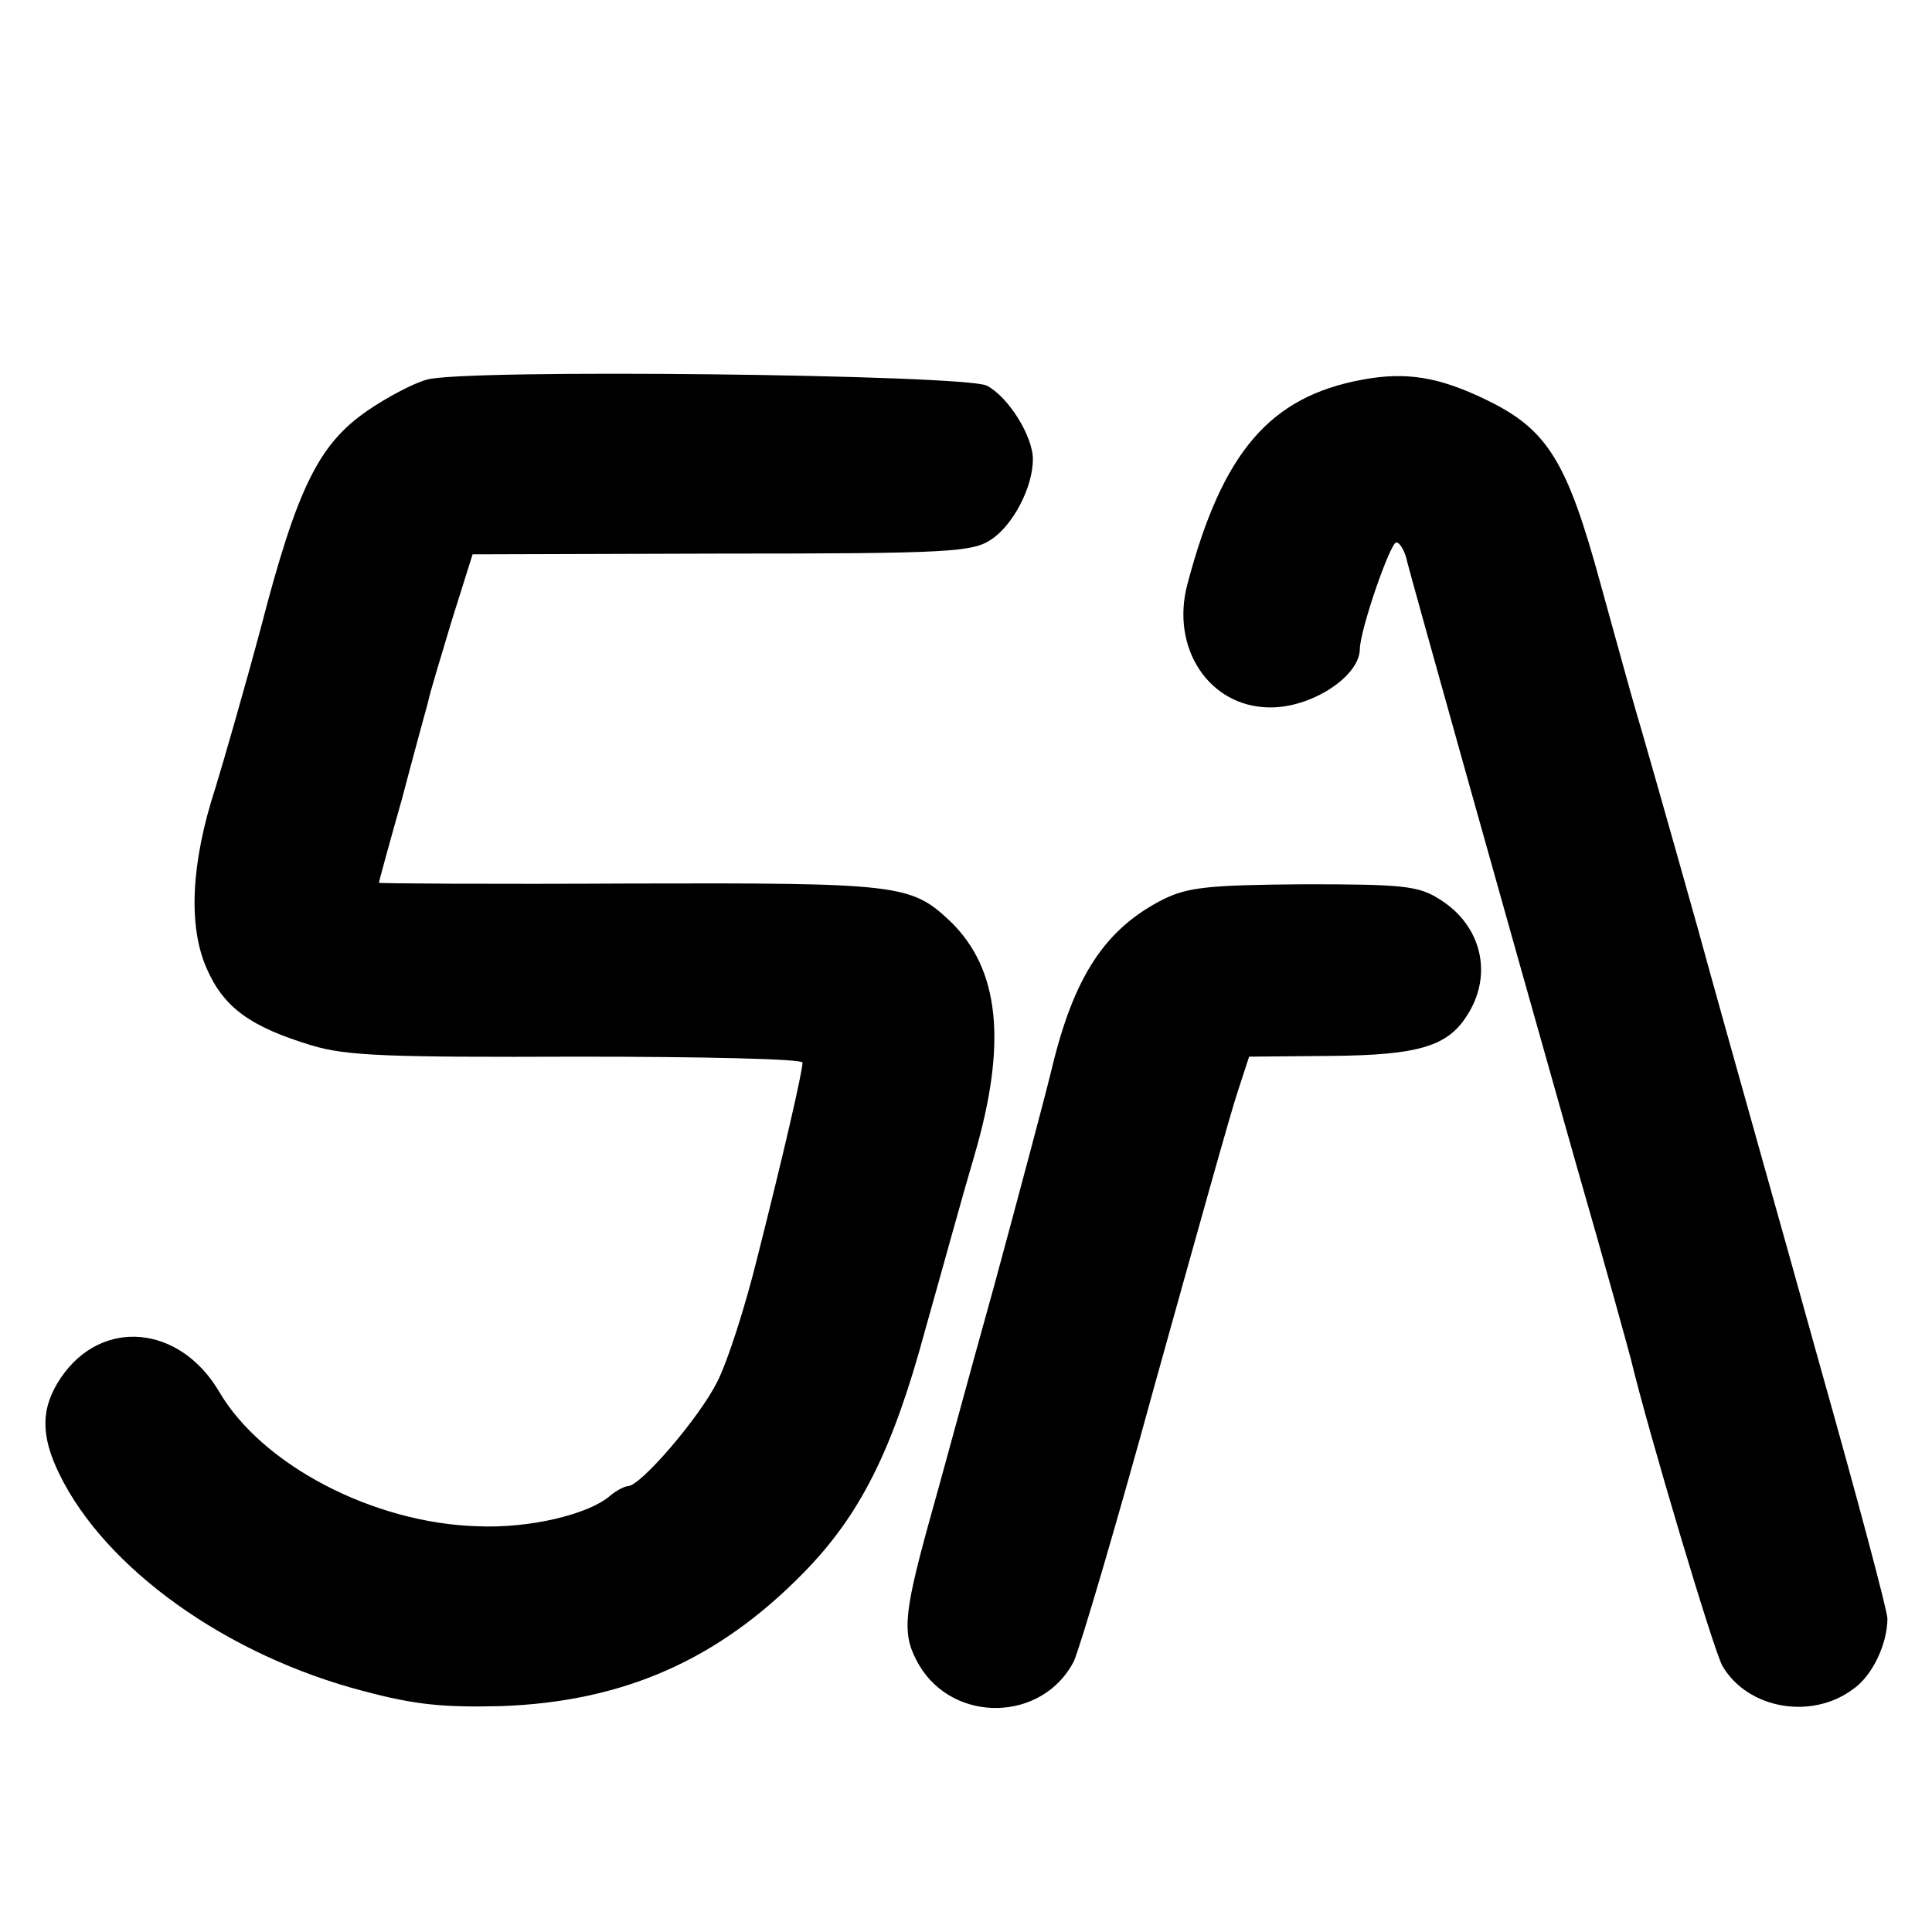
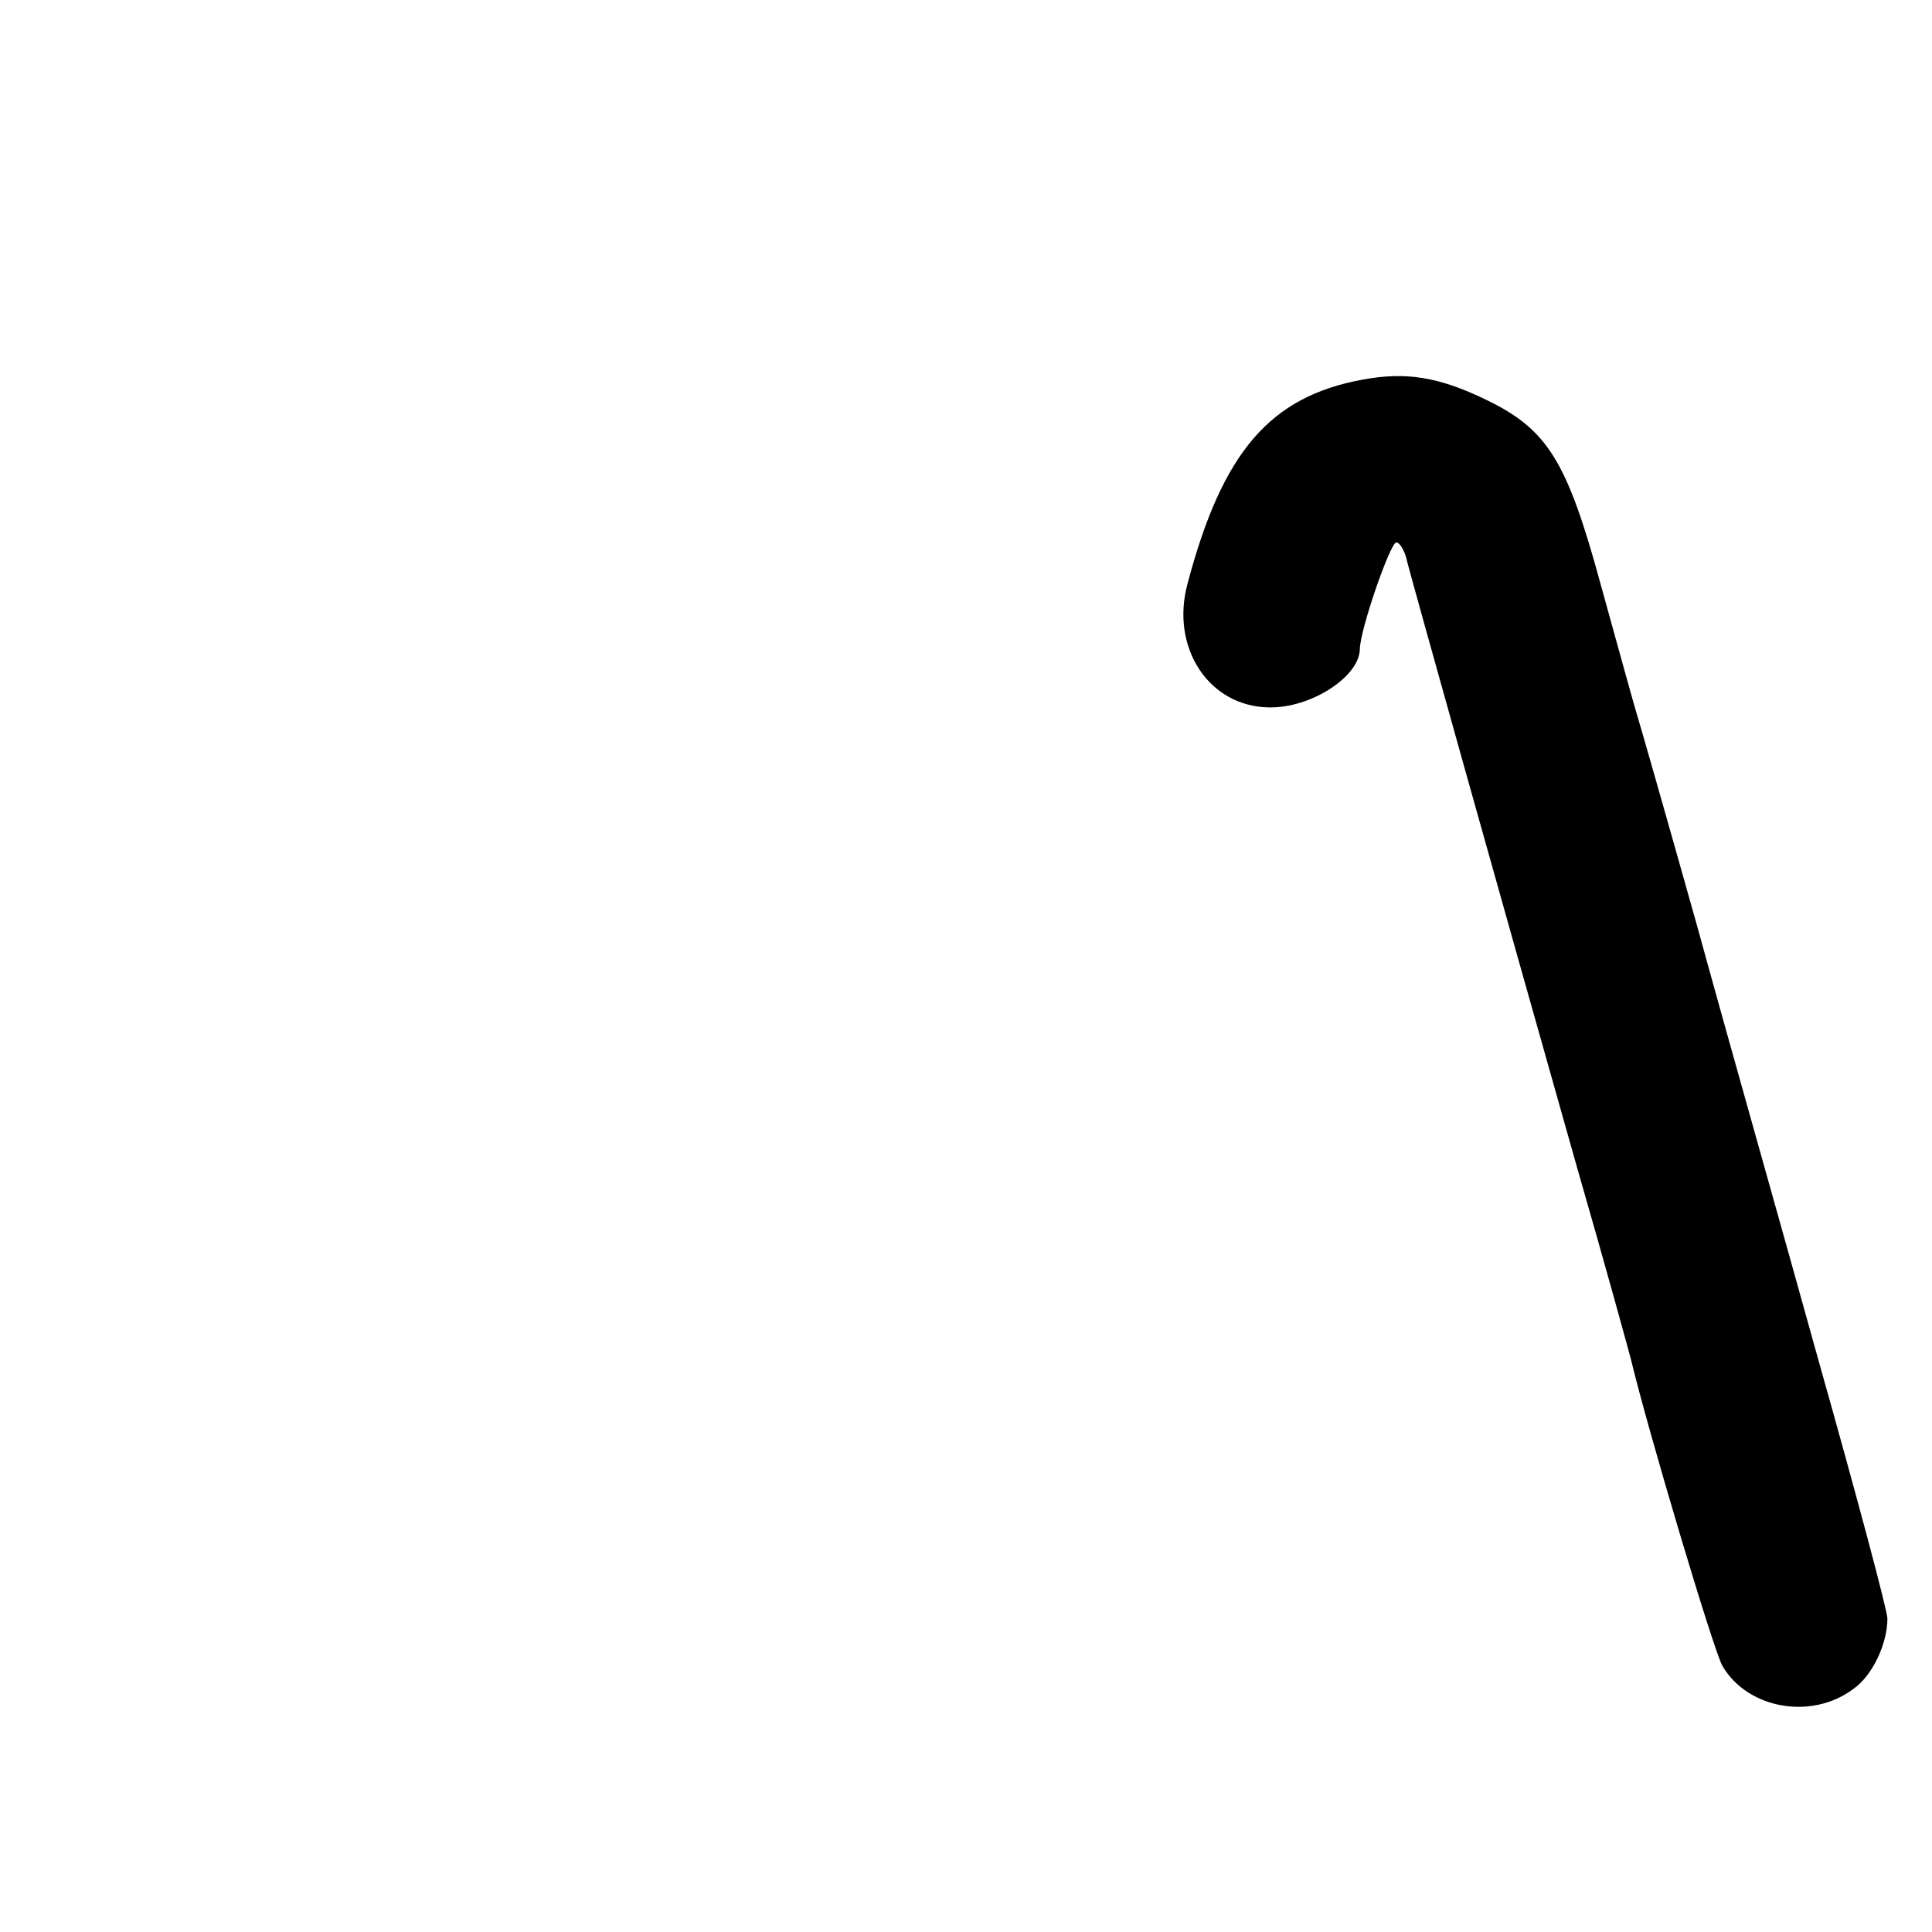
<svg xmlns="http://www.w3.org/2000/svg" version="1.0" width="260pt" height="260pt" viewBox="0 0 260 260" preserveAspectRatio="xMidYMid meet">
  <g transform="translate(0,260) scale(0.1,-0.1)" fill="#000000" stroke="none">
-     <path d="M574 2089 c-18 -5 -54 -24 -80 -42 -65 -45 -94 -103 -143 -292 -22 -82 -50 -179 -61 -215 -33 -101 -37 -186 -12 -243 23 -53 59 -79 142 -104 46 -14 103 -16 358 -15 166 0 302 -3 302 -8 0 -12 -26 -125 -61 -263 -16 -65 -40 -140 -54 -167 -24 -48 -103 -140 -120 -140 -4 0 -16 -6 -24 -13 -29 -25 -108 -44 -178 -41 -140 4 -290 82 -348 181 -53 90 -158 100 -213 19 -27 -40 -28 -77 -2 -130 62 -127 225 -244 410 -292 68 -18 105 -22 185 -20 164 6 291 62 405 178 77 78 121 165 165 328 21 74 50 180 66 234 45 153 34 252 -32 316 -53 50 -68 52 -431 51 -186 -1 -338 0 -338 1 0 2 14 53 31 113 16 61 32 119 35 130 2 11 17 60 32 110 l28 89 335 1 c306 0 338 2 363 19 29 19 56 70 56 108 0 31 -33 84 -62 99 -29 15 -706 23 -754 8z" />
    <path d="M1833 2089 c-124 -23 -188 -97 -235 -275 -23 -86 29 -165 110 -166 56 -1 121 41 122 78 0 26 41 144 49 144 5 0 12 -12 15 -27 8 -31 121 -435 228 -813 39 -135 71 -252 73 -260 23 -96 111 -391 123 -412 34 -58 120 -73 176 -31 26 18 46 61 46 95 0 10 -41 164 -91 341 -49 177 -124 441 -164 587 -41 146 -79 279 -84 295 -5 17 -26 93 -47 169 -45 165 -71 208 -154 248 -64 31 -108 38 -167 27z" />
-     <path d="M1566 1390 c-79 -40 -121 -104 -151 -230 -10 -41 -45 -172 -77 -290 -33 -118 -72 -263 -89 -323 -34 -124 -35 -148 -12 -188 47 -79 166 -76 208 5 8 17 58 186 110 376 53 190 102 366 111 392 l15 46 110 1 c118 1 157 13 183 54 36 55 20 122 -37 157 -28 18 -50 20 -182 20 -129 -1 -156 -4 -189 -20z" />
  </g>
</svg>